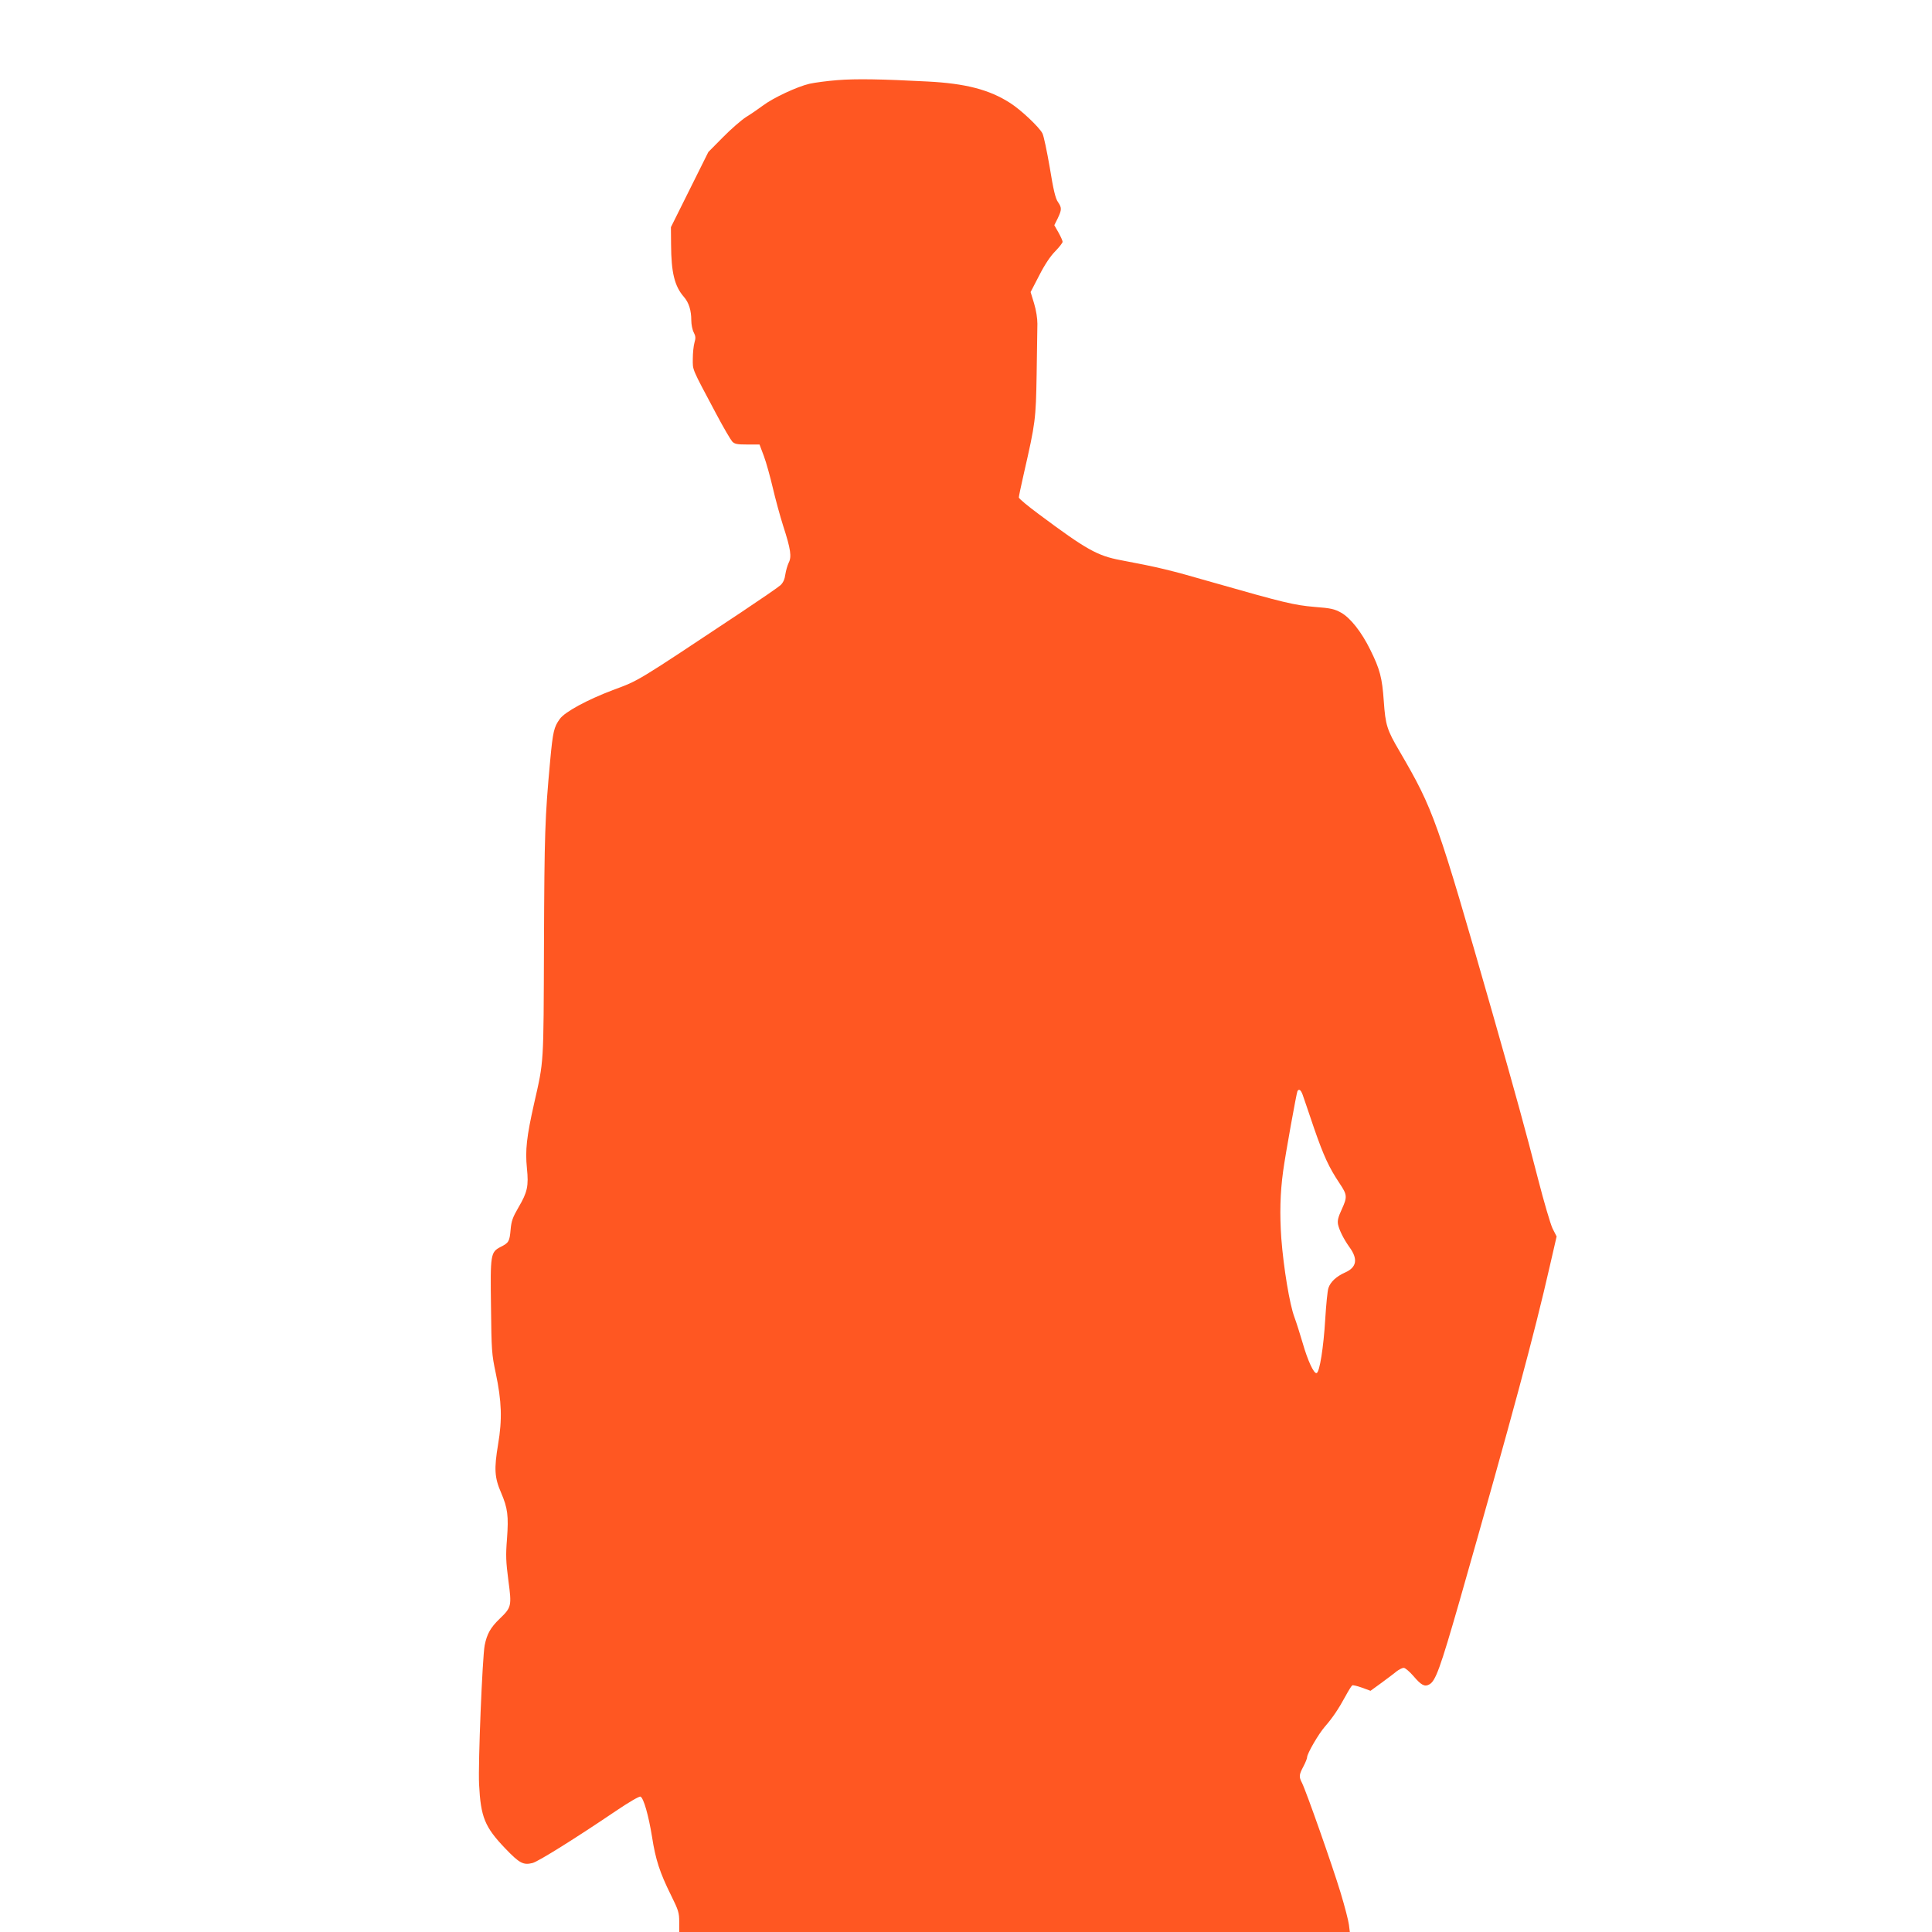
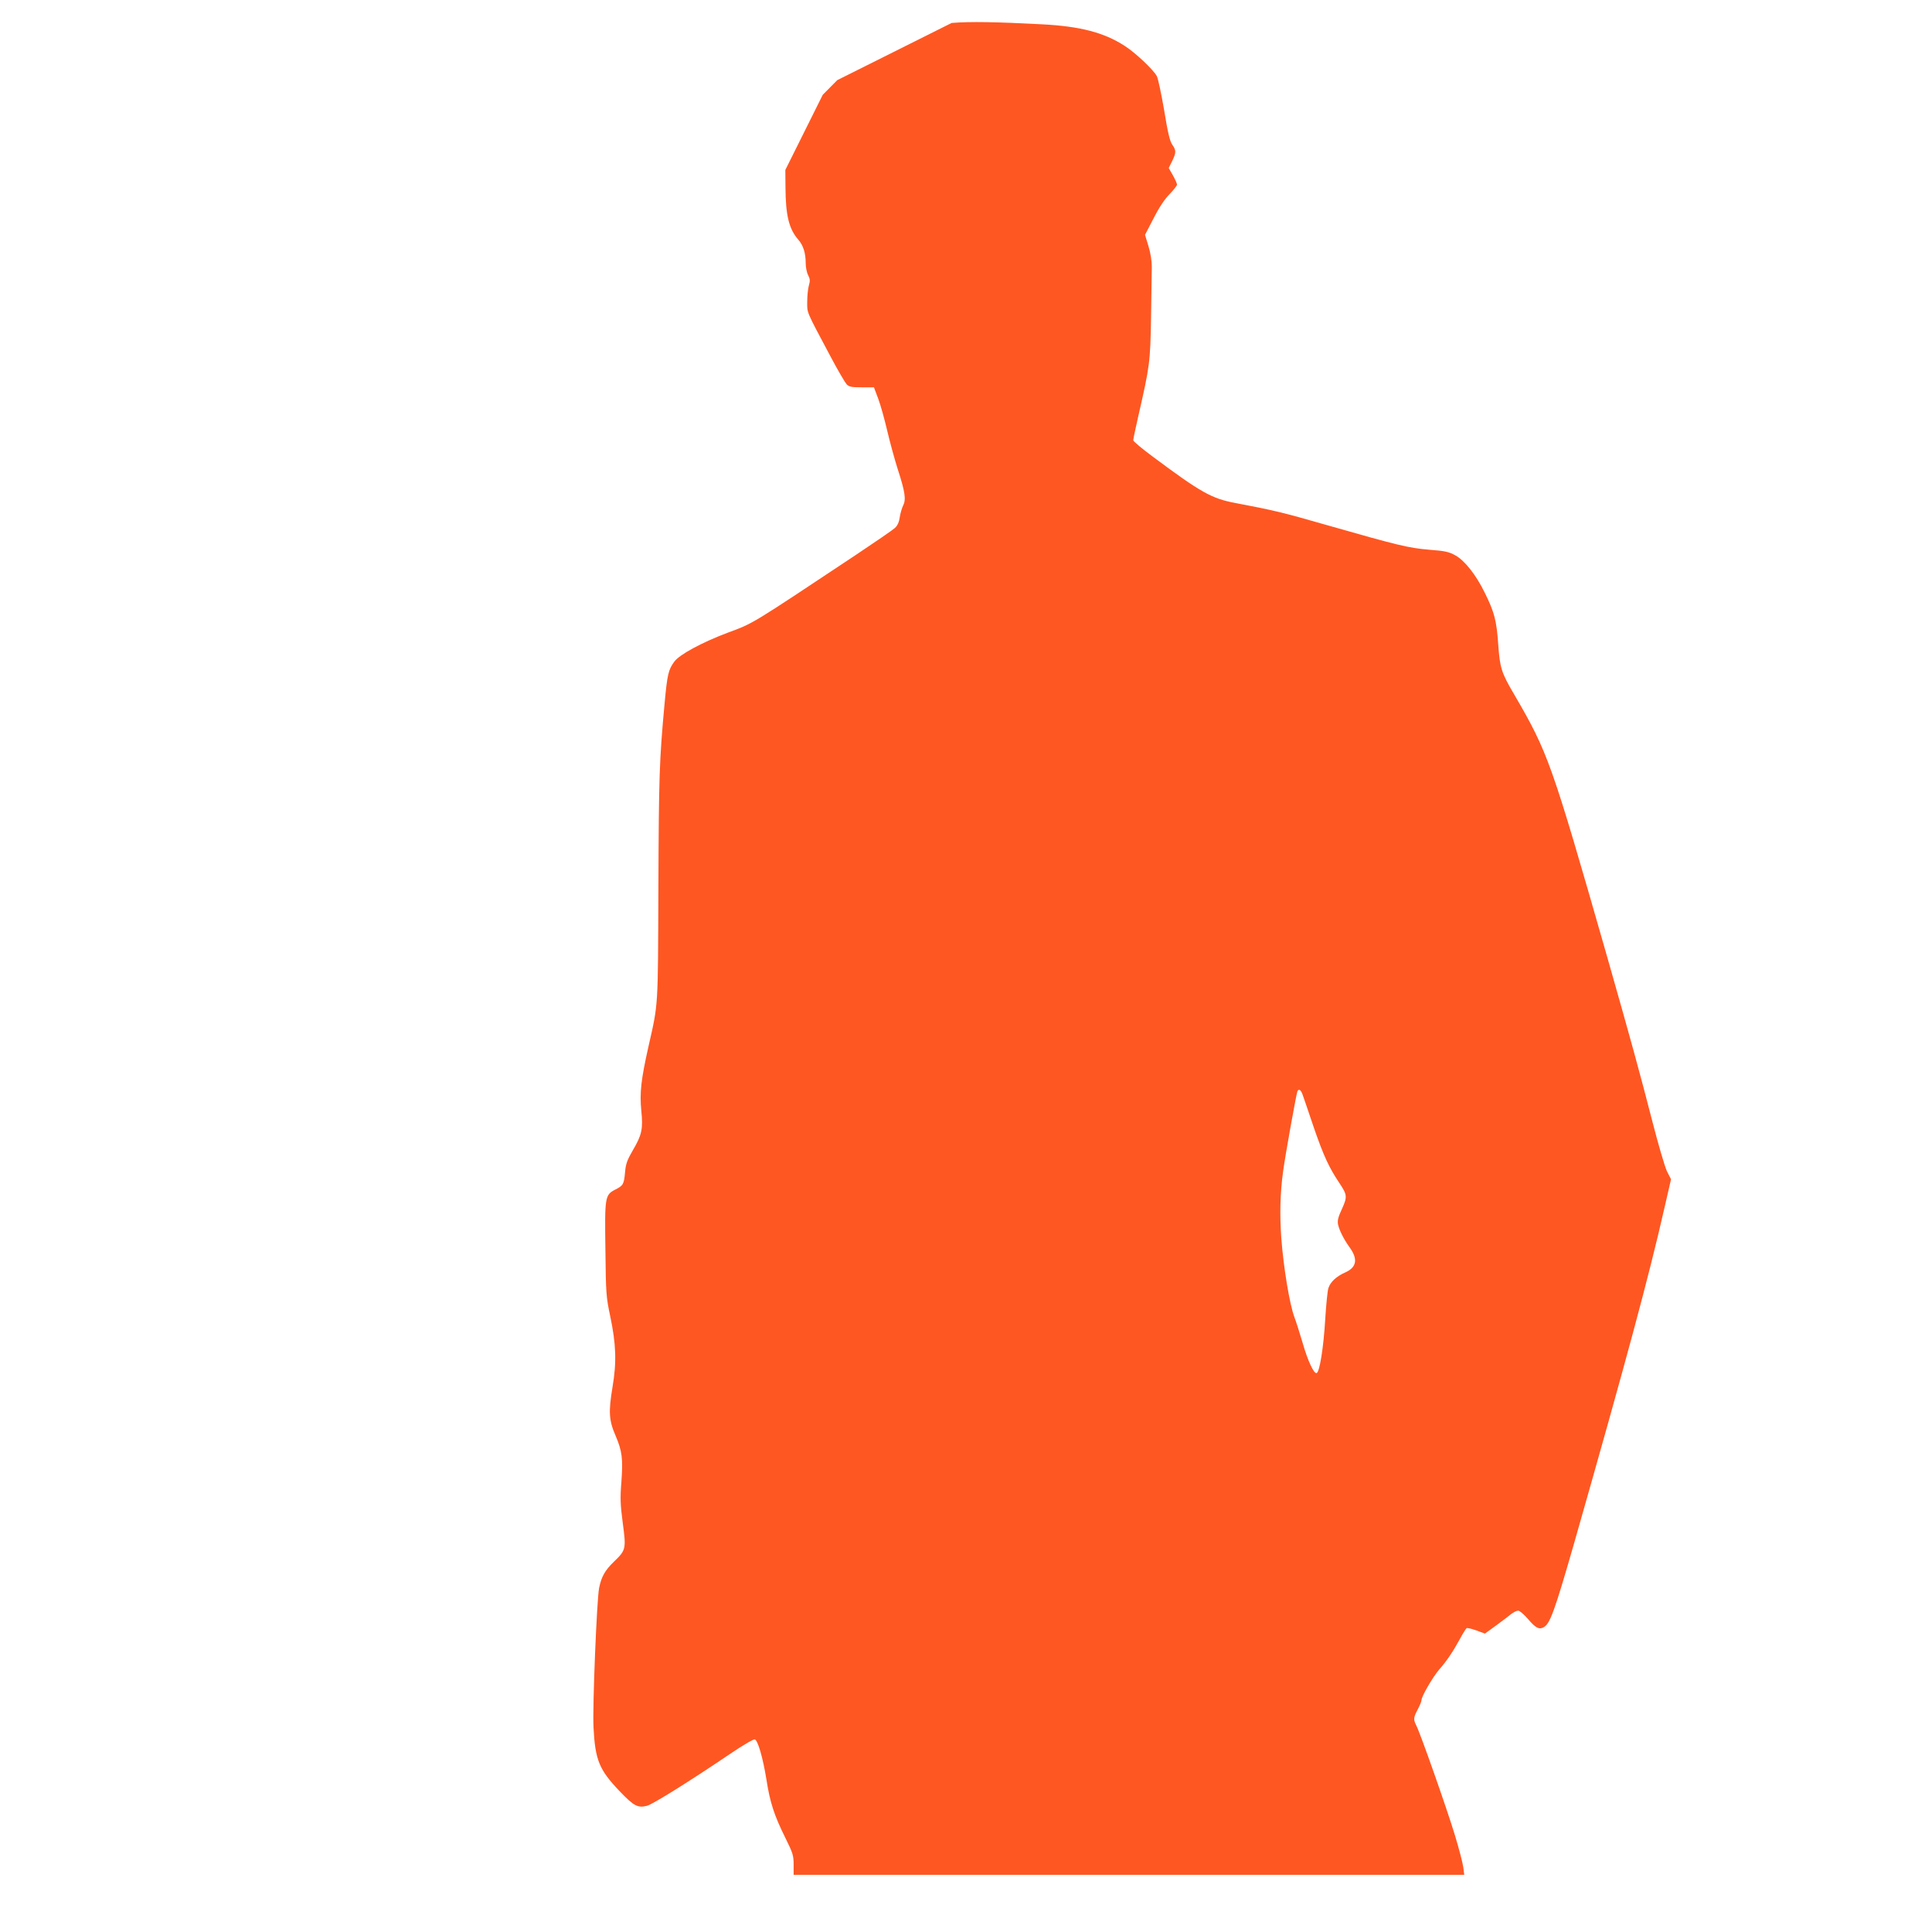
<svg xmlns="http://www.w3.org/2000/svg" version="1.0" width="1280pt" height="1280pt" viewBox="0 0 1280 1280" preserveAspectRatio="xMidYMid meet">
  <g transform="translate(0,1280) scale(0.1,-0.1)" fill="#ff5722" stroke="none">
-     <path d="M5547 12269 c-65 -5 -148 -16 -184 -24 -82 -19 -240 -93 -308 -144 -27 -20 -77 -55 -110 -75 -33 -21 -103 -82 -156 -136 l-96 -97 -124 -249 -124 -249 1 -115 c1 -186 23 -276 85 -347 33 -38 49 -89 49 -156 0 -26 7 -62 16 -79 13 -25 14 -38 5 -68 -6 -21 -11 -69 -11 -107 0 -78 -11 -53 154 -363 48 -91 97 -174 107 -185 16 -17 33 -20 100 -20 l81 0 29 -77 c16 -43 42 -138 59 -210 17 -73 48 -187 69 -253 50 -154 57 -204 36 -244 -8 -17 -18 -51 -22 -77 -4 -31 -14 -54 -32 -71 -14 -13 -132 -94 -261 -180 -705 -468 -672 -449 -850 -515 -171 -65 -317 -144 -351 -191 -39 -54 -46 -83 -64 -277 -35 -380 -38 -481 -41 -1215 -3 -812 0 -767 -65 -1054 -50 -222 -60 -310 -48 -431 12 -117 4 -158 -57 -261 -37 -64 -46 -88 -51 -145 -7 -79 -12 -88 -66 -115 -67 -35 -69 -48 -64 -398 3 -287 5 -314 31 -436 40 -189 44 -309 16 -474 -27 -163 -24 -220 20 -321 44 -103 50 -153 39 -305 -9 -111 -7 -151 9 -275 23 -171 21 -179 -58 -255 -61 -59 -84 -101 -99 -176 -15 -78 -44 -783 -37 -920 11 -218 37 -283 174 -426 94 -98 119 -111 180 -96 39 10 288 166 554 346 81 55 153 97 161 94 21 -8 54 -125 77 -267 23 -150 52 -238 125 -385 50 -101 55 -117 55 -178 l0 -67 2221 0 2222 0 -6 48 c-3 26 -28 123 -56 215 -54 178 -228 672 -255 725 -21 41 -20 53 9 108 14 26 25 54 25 62 0 24 76 155 118 203 50 57 91 118 136 201 20 37 40 69 45 72 4 3 33 -4 64 -15 l57 -21 73 53 c39 29 85 63 100 76 16 12 37 23 47 23 10 0 39 -25 65 -55 51 -60 74 -72 104 -55 42 22 72 105 200 550 350 1228 495 1765 601 2231 l43 187 -27 53 c-14 30 -57 176 -95 324 -85 331 -147 556 -302 1100 -370 1292 -390 1348 -615 1735 -85 144 -95 176 -106 334 -11 156 -25 211 -90 342 -58 118 -132 211 -193 245 -43 24 -68 30 -175 38 -137 12 -201 27 -684 165 -281 81 -348 97 -602 145 -154 29 -227 70 -541 304 -73 54 -133 104 -133 111 0 7 15 79 34 162 76 332 79 356 84 654 2 151 4 302 5 335 0 36 -8 89 -22 135 l-23 75 57 110 c36 71 74 128 106 160 27 28 49 56 49 63 0 7 -12 34 -27 61 l-28 49 23 46 c27 57 27 70 1 108 -16 22 -30 79 -54 228 -19 109 -40 211 -49 227 -22 42 -143 156 -214 201 -137 88 -294 129 -547 142 -304 16 -475 19 -598 9z m3083 -6721 c6 -18 41 -118 76 -223 65 -187 99 -260 169 -365 51 -76 52 -90 15 -171 -25 -54 -30 -76 -25 -102 9 -40 38 -97 75 -149 58 -79 49 -134 -27 -168 -59 -26 -99 -63 -112 -104 -6 -17 -15 -110 -21 -206 -11 -186 -37 -351 -57 -357 -18 -6 -59 82 -93 201 -17 58 -41 134 -54 169 -32 85 -72 327 -87 523 -11 158 -8 299 12 444 14 106 89 521 95 531 10 17 22 9 34 -23z" />
+     <path d="M5547 12269 l-96 -97 -124 -249 -124 -249 1 -115 c1 -186 23 -276 85 -347 33 -38 49 -89 49 -156 0 -26 7 -62 16 -79 13 -25 14 -38 5 -68 -6 -21 -11 -69 -11 -107 0 -78 -11 -53 154 -363 48 -91 97 -174 107 -185 16 -17 33 -20 100 -20 l81 0 29 -77 c16 -43 42 -138 59 -210 17 -73 48 -187 69 -253 50 -154 57 -204 36 -244 -8 -17 -18 -51 -22 -77 -4 -31 -14 -54 -32 -71 -14 -13 -132 -94 -261 -180 -705 -468 -672 -449 -850 -515 -171 -65 -317 -144 -351 -191 -39 -54 -46 -83 -64 -277 -35 -380 -38 -481 -41 -1215 -3 -812 0 -767 -65 -1054 -50 -222 -60 -310 -48 -431 12 -117 4 -158 -57 -261 -37 -64 -46 -88 -51 -145 -7 -79 -12 -88 -66 -115 -67 -35 -69 -48 -64 -398 3 -287 5 -314 31 -436 40 -189 44 -309 16 -474 -27 -163 -24 -220 20 -321 44 -103 50 -153 39 -305 -9 -111 -7 -151 9 -275 23 -171 21 -179 -58 -255 -61 -59 -84 -101 -99 -176 -15 -78 -44 -783 -37 -920 11 -218 37 -283 174 -426 94 -98 119 -111 180 -96 39 10 288 166 554 346 81 55 153 97 161 94 21 -8 54 -125 77 -267 23 -150 52 -238 125 -385 50 -101 55 -117 55 -178 l0 -67 2221 0 2222 0 -6 48 c-3 26 -28 123 -56 215 -54 178 -228 672 -255 725 -21 41 -20 53 9 108 14 26 25 54 25 62 0 24 76 155 118 203 50 57 91 118 136 201 20 37 40 69 45 72 4 3 33 -4 64 -15 l57 -21 73 53 c39 29 85 63 100 76 16 12 37 23 47 23 10 0 39 -25 65 -55 51 -60 74 -72 104 -55 42 22 72 105 200 550 350 1228 495 1765 601 2231 l43 187 -27 53 c-14 30 -57 176 -95 324 -85 331 -147 556 -302 1100 -370 1292 -390 1348 -615 1735 -85 144 -95 176 -106 334 -11 156 -25 211 -90 342 -58 118 -132 211 -193 245 -43 24 -68 30 -175 38 -137 12 -201 27 -684 165 -281 81 -348 97 -602 145 -154 29 -227 70 -541 304 -73 54 -133 104 -133 111 0 7 15 79 34 162 76 332 79 356 84 654 2 151 4 302 5 335 0 36 -8 89 -22 135 l-23 75 57 110 c36 71 74 128 106 160 27 28 49 56 49 63 0 7 -12 34 -27 61 l-28 49 23 46 c27 57 27 70 1 108 -16 22 -30 79 -54 228 -19 109 -40 211 -49 227 -22 42 -143 156 -214 201 -137 88 -294 129 -547 142 -304 16 -475 19 -598 9z m3083 -6721 c6 -18 41 -118 76 -223 65 -187 99 -260 169 -365 51 -76 52 -90 15 -171 -25 -54 -30 -76 -25 -102 9 -40 38 -97 75 -149 58 -79 49 -134 -27 -168 -59 -26 -99 -63 -112 -104 -6 -17 -15 -110 -21 -206 -11 -186 -37 -351 -57 -357 -18 -6 -59 82 -93 201 -17 58 -41 134 -54 169 -32 85 -72 327 -87 523 -11 158 -8 299 12 444 14 106 89 521 95 531 10 17 22 9 34 -23z" />
  </g>
</svg>